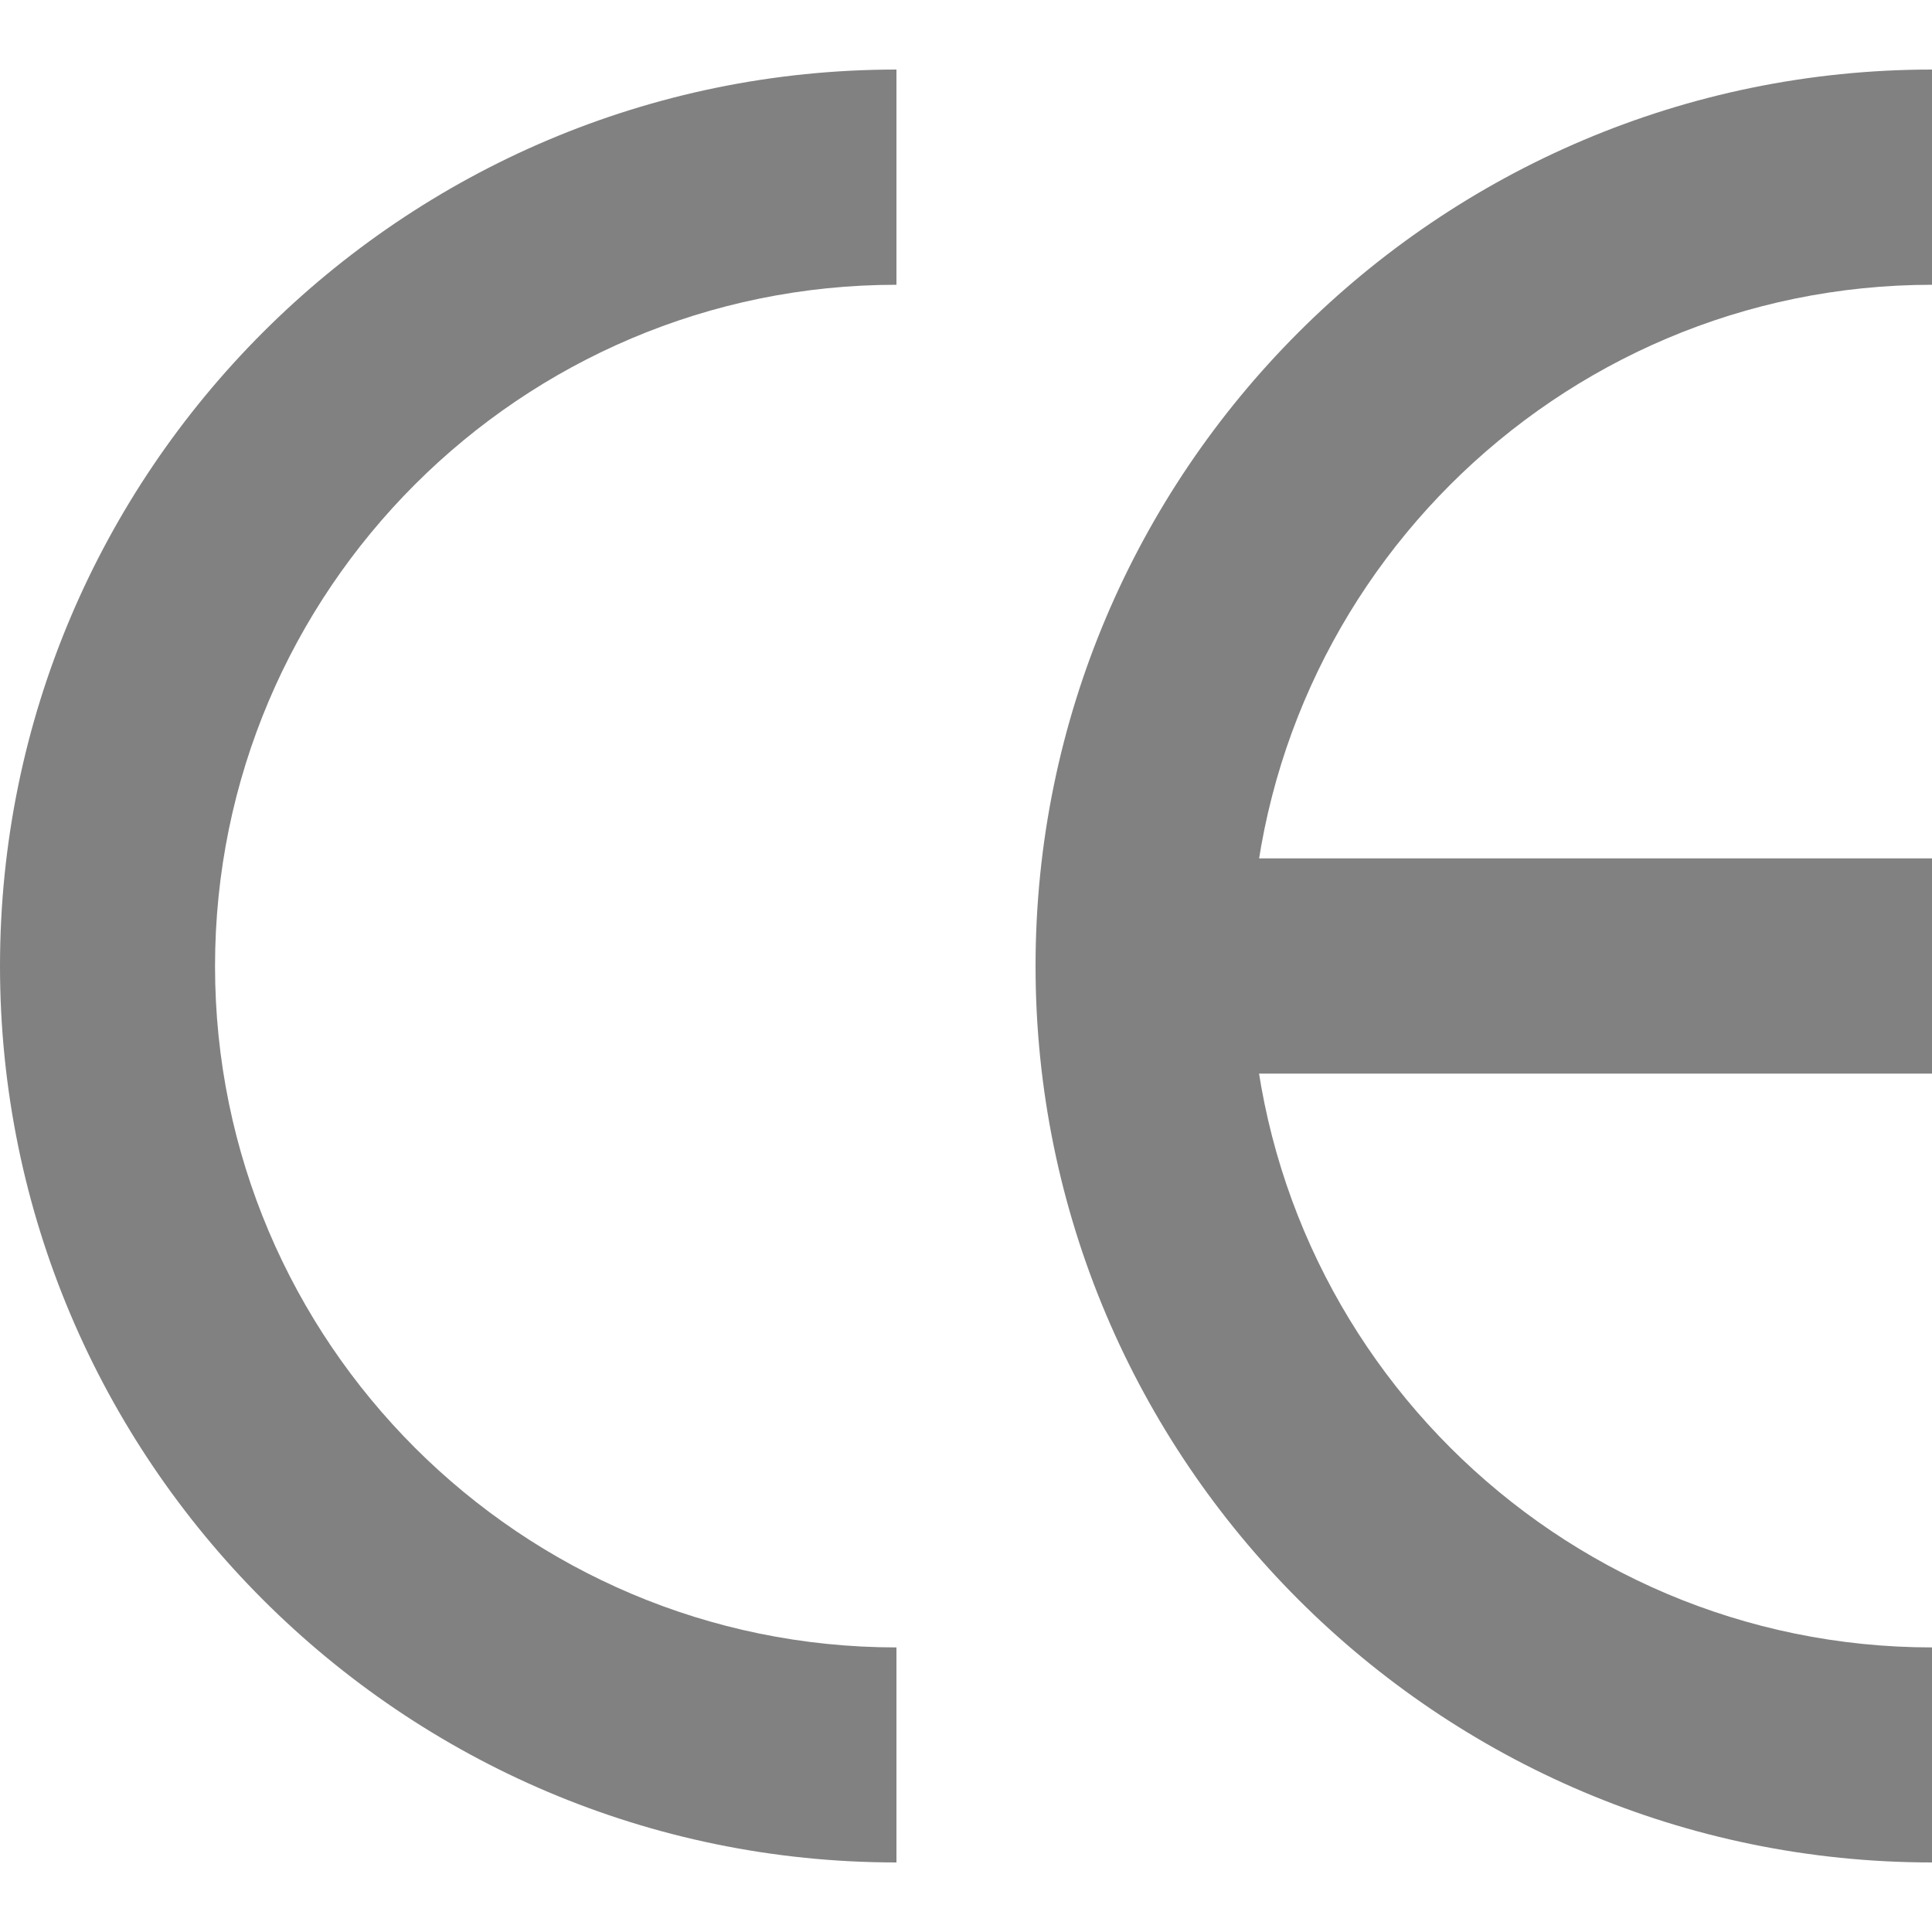
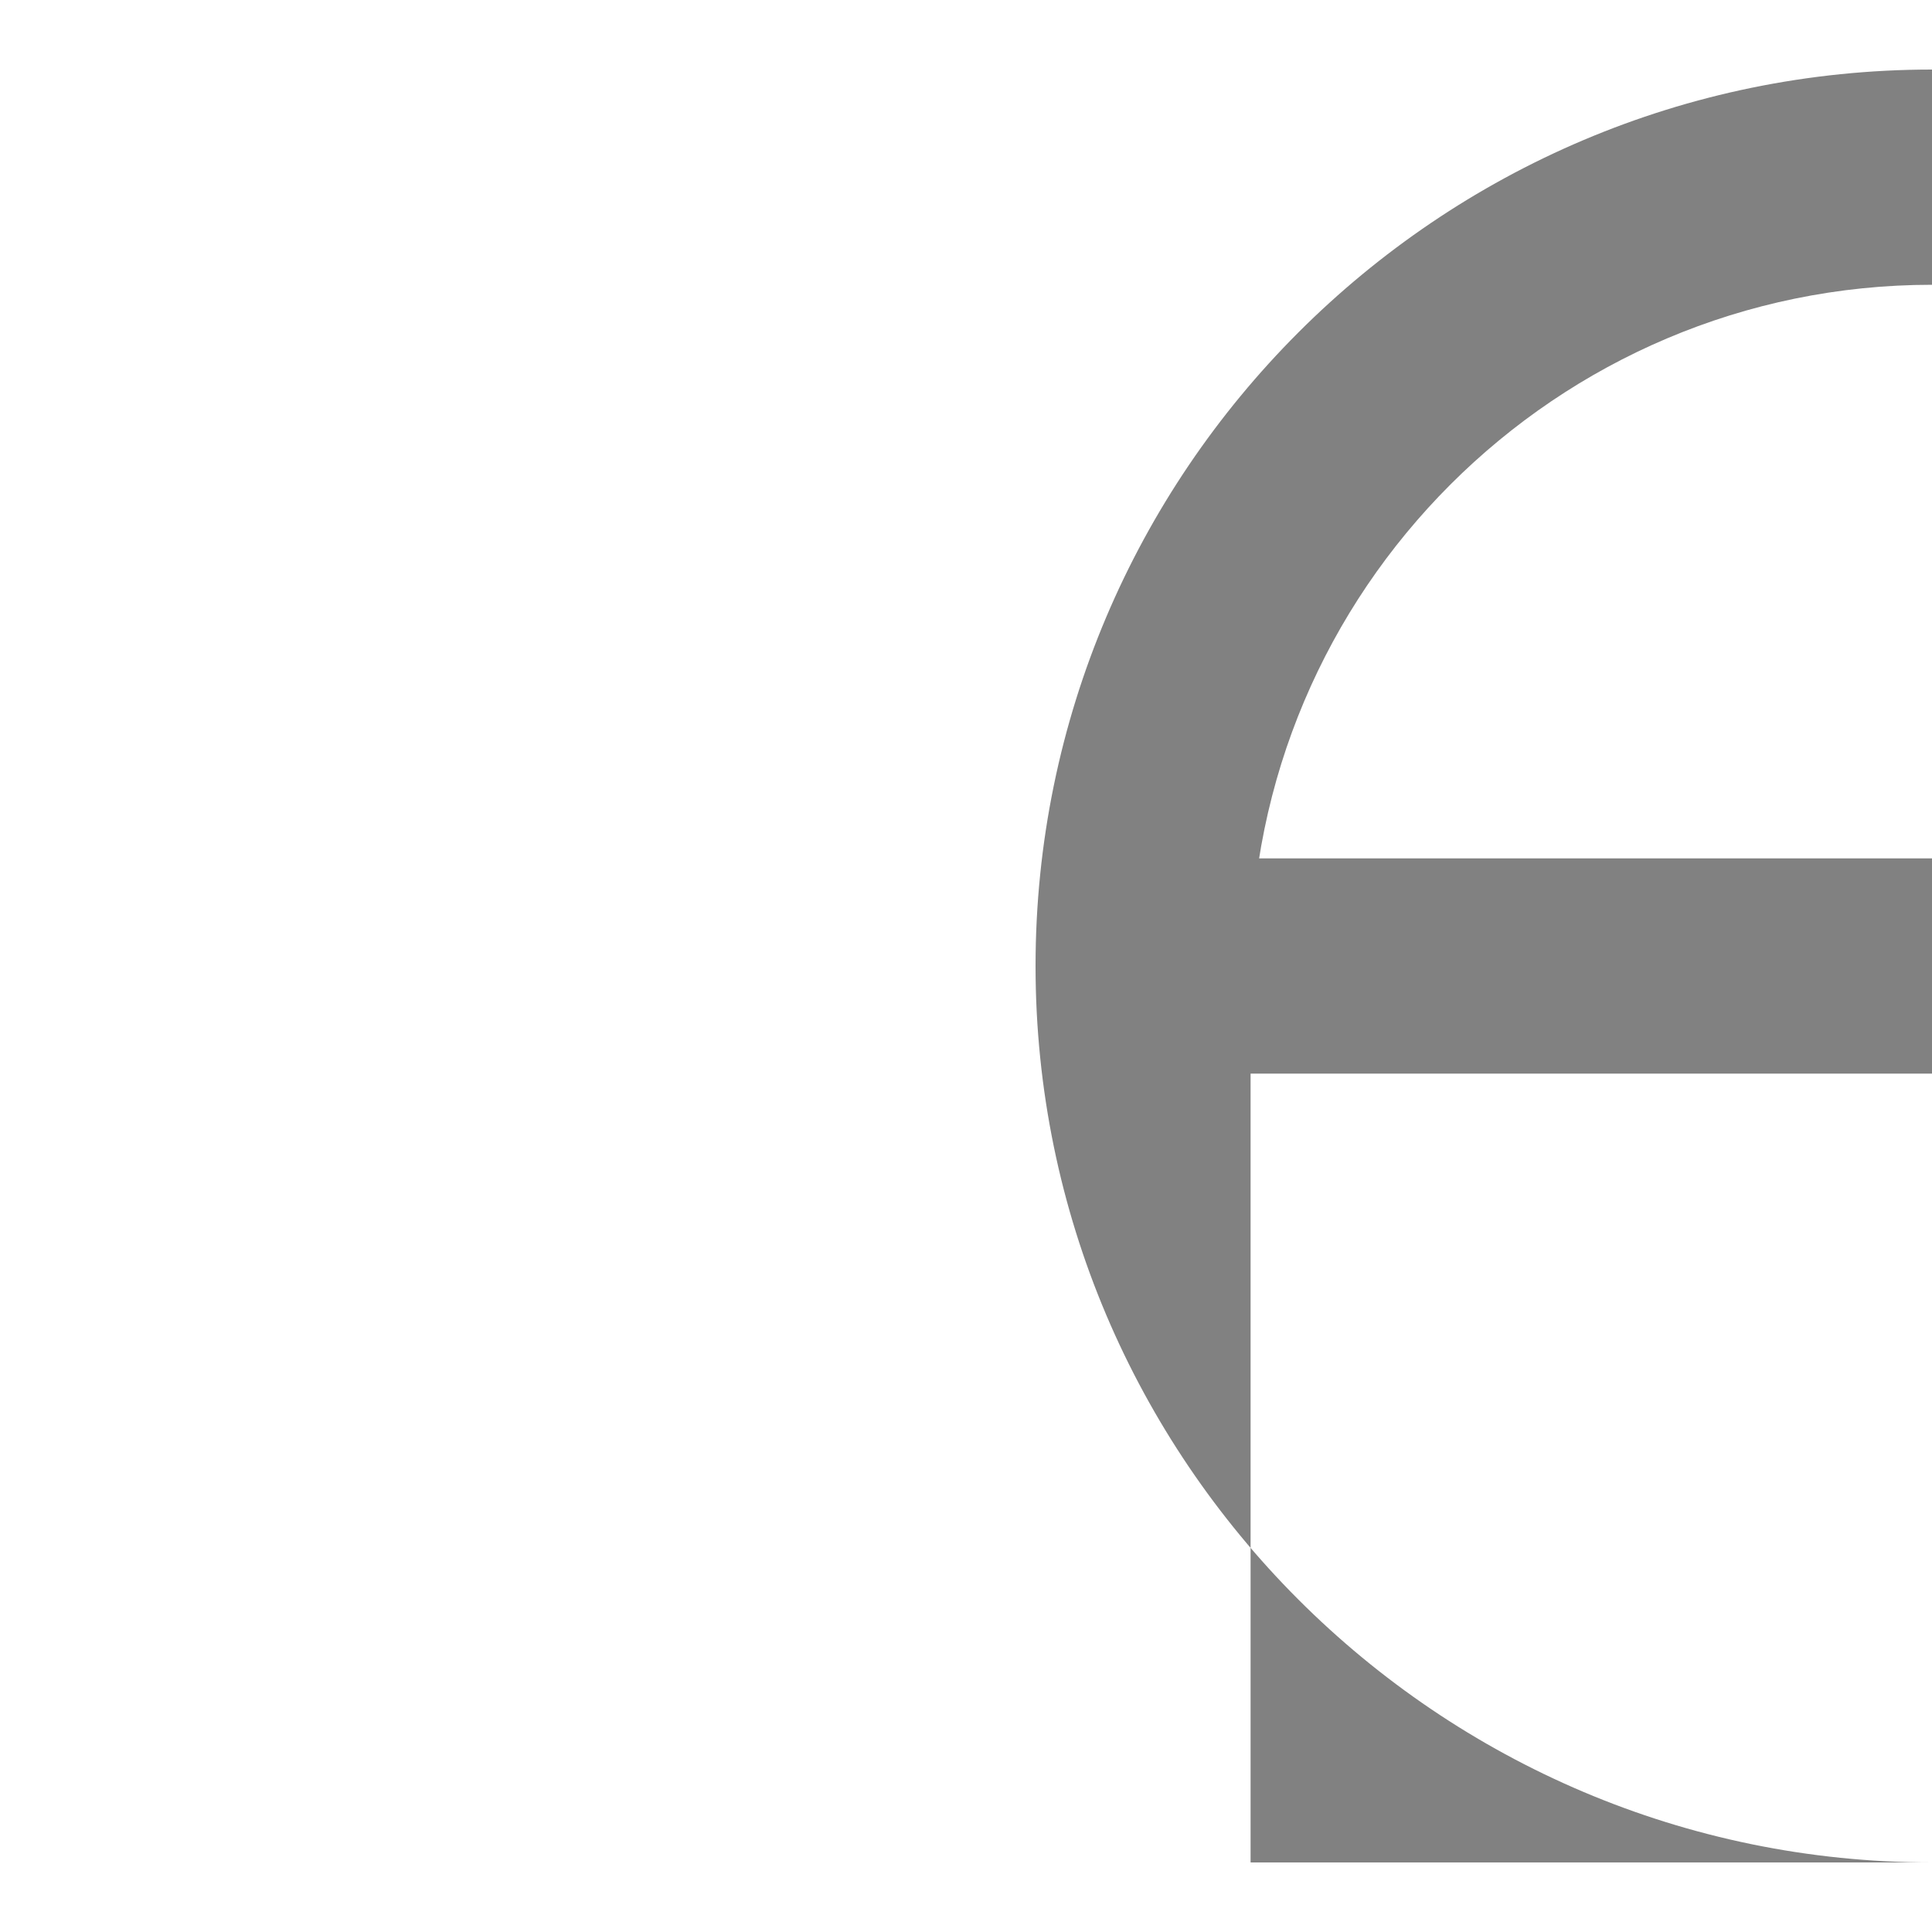
<svg xmlns="http://www.w3.org/2000/svg" version="1.1" id="Layer_1" x="0px" y="0px" viewBox="0 0 1000 1000" style="enable-background:new 0 0 1000 1000;" xml:space="preserve" fill="#818181">
  <g>
    <g>
-       <path d="M464,964C208.2,964,0,755.9,0,500S208.2,36,464,36v111.4c-194.5,0-352.7,158.2-352.7,352.7S269.6,852.7,464,852.7V964z" />
-       <path d="M1000,964c-255.9,0-464-208.2-464-464S744.1,36,1000,36v111.4c-194.5,0-352.7,158.2-352.7,352.7S805.5,852.7,1000,852.7    V964z" />
+       <path d="M1000,964c-255.9,0-464-208.2-464-464S744.1,36,1000,36v111.4c-194.5,0-352.7,158.2-352.7,352.7V964z" />
      <rect x="591.6" y="444.3" width="408.4" height="111.4" />
    </g>
  </g>
</svg>